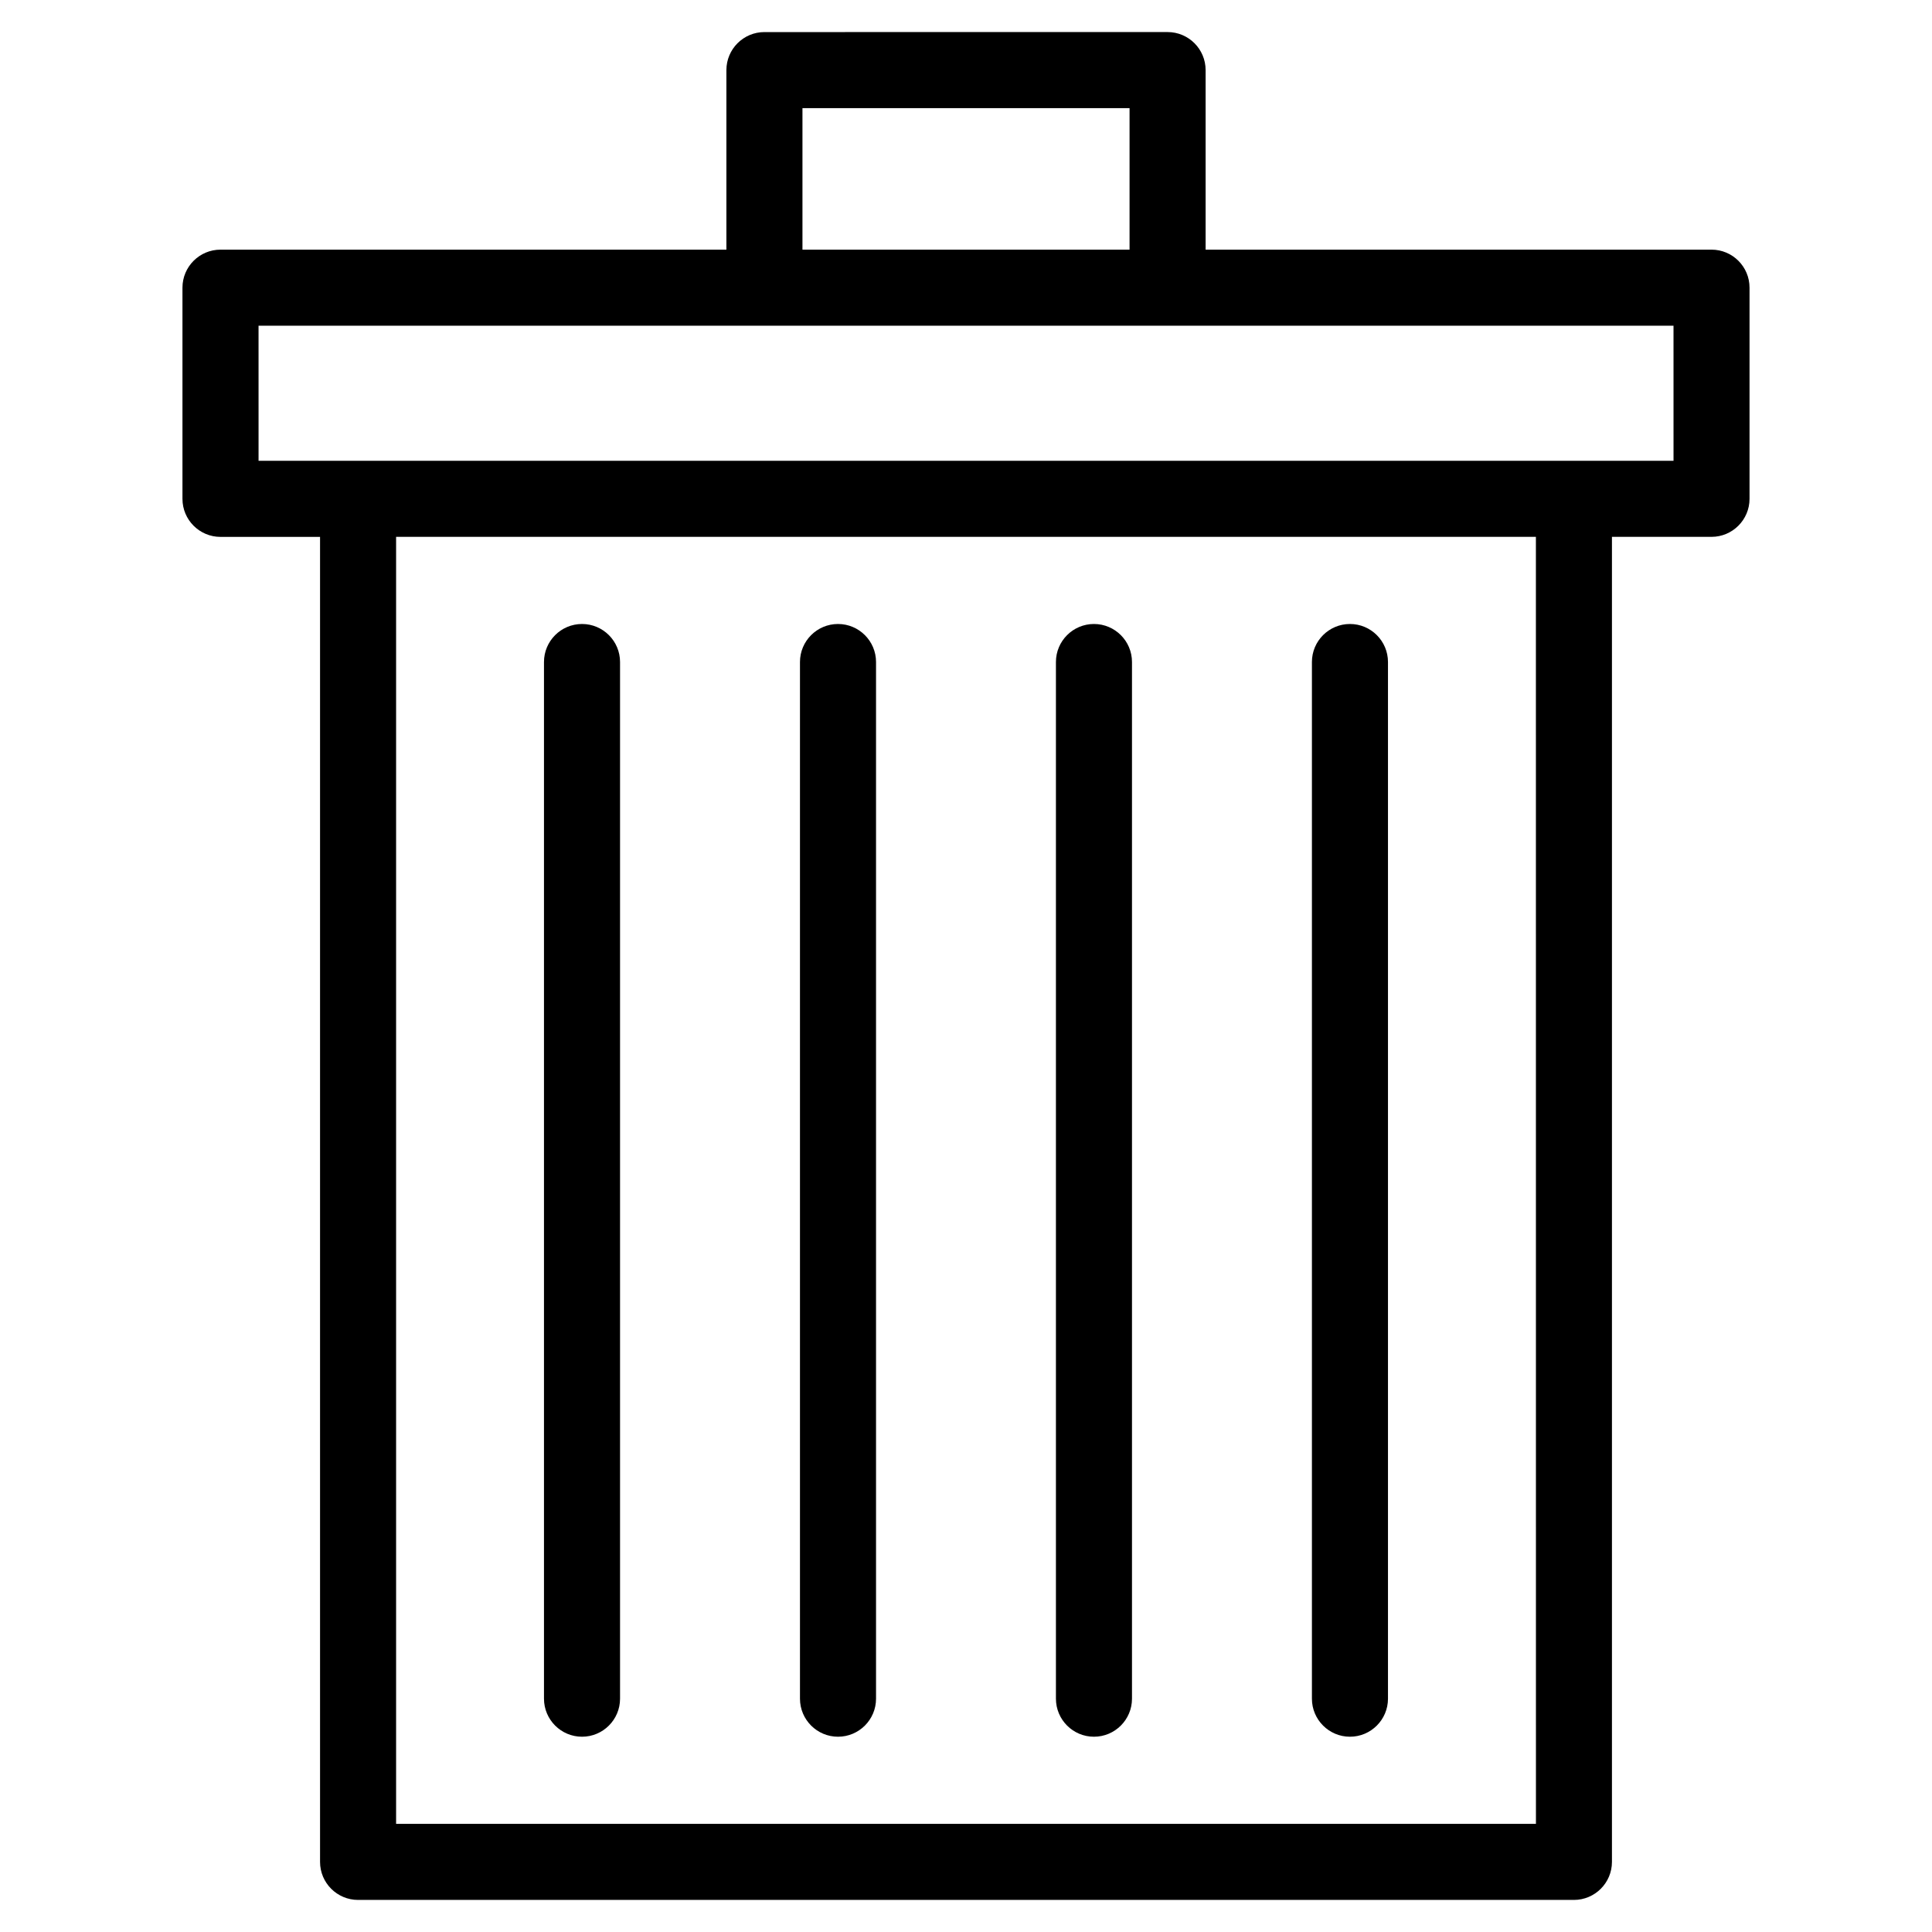
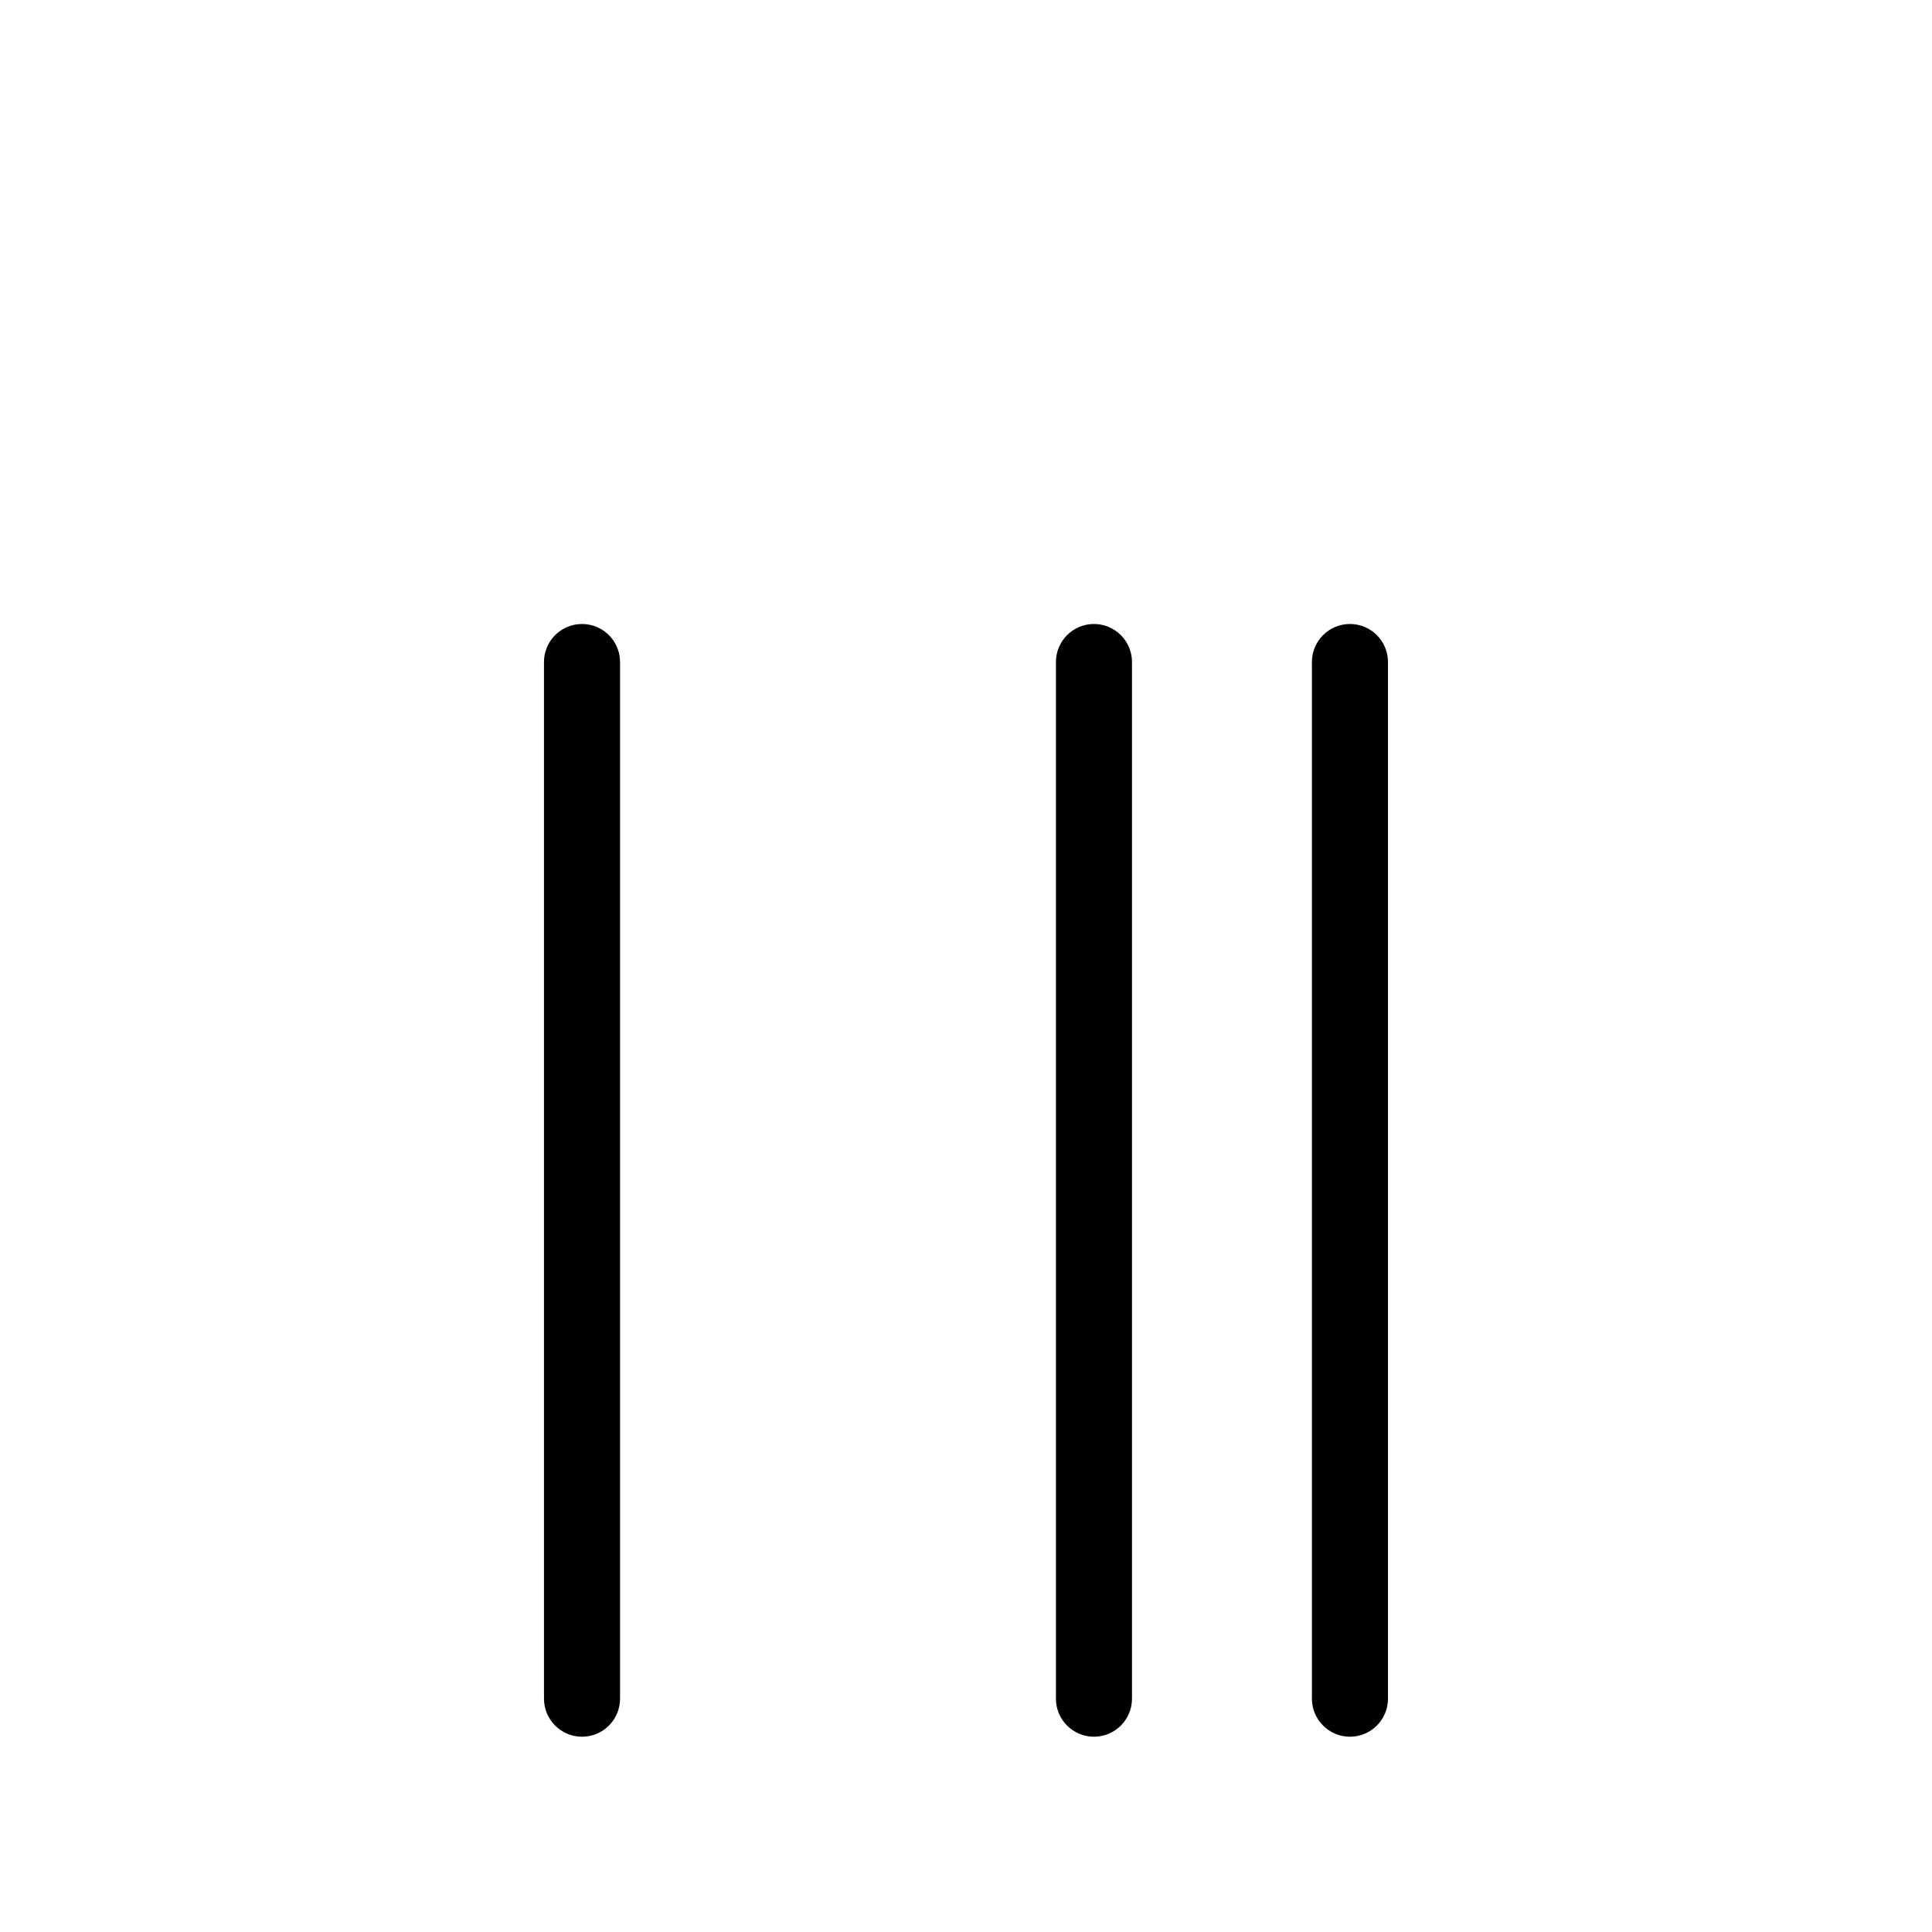
<svg xmlns="http://www.w3.org/2000/svg" fill="#000000" width="800px" height="800px" version="1.1" viewBox="144 144 512 512">
  <g>
-     <path d="m597.57 210.16h-134.07v-47.586c0-5.562-4.516-10.078-10.078-10.078l-106.84 0.004c-5.562 0-10.078 4.516-10.078 10.078v47.586l-134.07-0.004c-5.562 0-10.078 4.516-10.078 10.078v55.965c0 5.562 4.516 10.078 10.078 10.078h26.383v351.14c0 5.562 4.516 10.078 10.078 10.078h322.21c5.562 0 10.078-4.516 10.078-10.078v-351.15h26.383c5.562 0 10.078-4.516 10.078-10.078v-55.961c0-5.566-4.516-10.074-10.078-10.074zm-240.91-37.508h86.684v37.508h-86.684zm194.38 454.69h-302.07v-341.07h302.06zm36.461-361.22h-374.98l-0.004-35.809h374.98z" />
    <path d="m298.24 604.25c5.562 0 10.078-4.516 10.078-10.078v-274.73c0-5.562-4.516-10.078-10.078-10.078s-10.078 4.516-10.078 10.078v274.73c0.004 5.562 4.519 10.078 10.078 10.078z" />
    <path d="m433.91 604.25c5.562 0 10.078-4.516 10.078-10.078v-274.73c0-5.562-4.516-10.078-10.078-10.078s-10.078 4.516-10.078 10.078v274.73c0.004 5.562 4.516 10.078 10.078 10.078z" />
-     <path d="m366.08 604.25c5.562 0 10.078-4.516 10.078-10.078v-274.73c0-5.562-4.516-10.078-10.078-10.078s-10.078 4.516-10.078 10.078v274.73c0.004 5.562 4.512 10.078 10.078 10.078z" />
    <path d="m501.75 604.25c5.562 0 10.078-4.516 10.078-10.078v-274.73c0-5.562-4.516-10.078-10.078-10.078s-10.078 4.516-10.078 10.078v274.73c0.004 5.562 4.519 10.078 10.078 10.078z" />
  </g>
</svg>